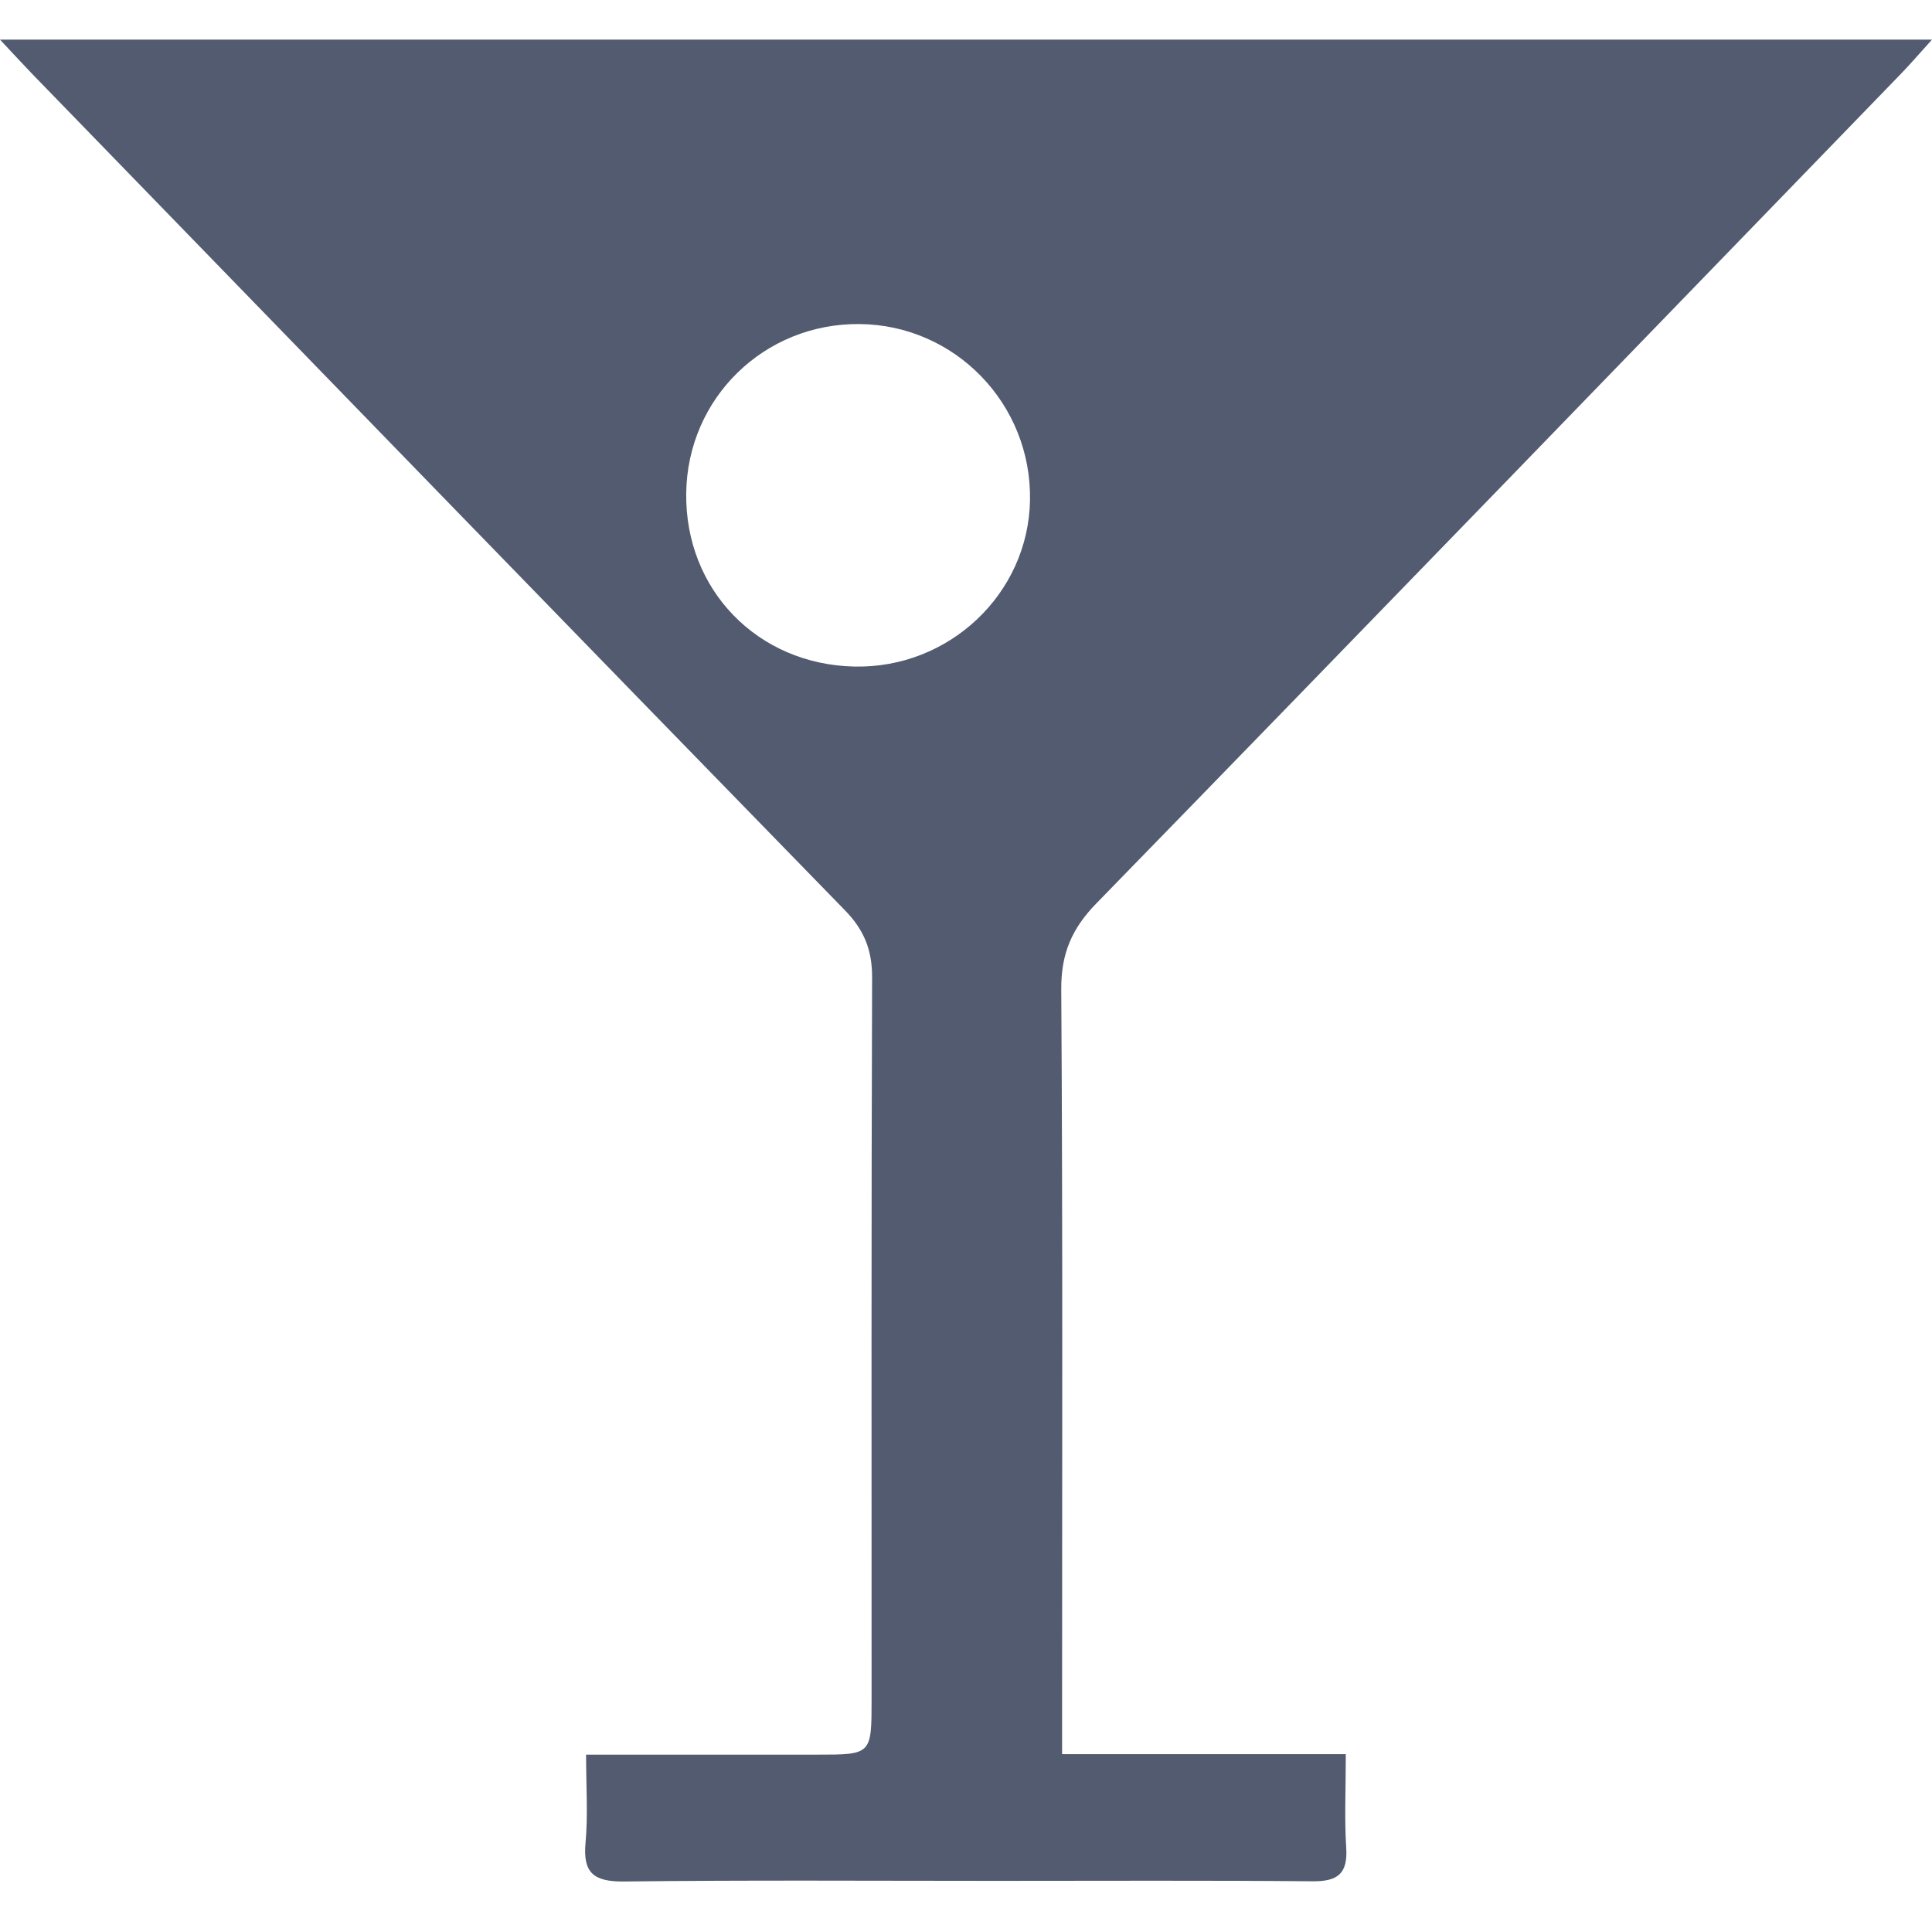
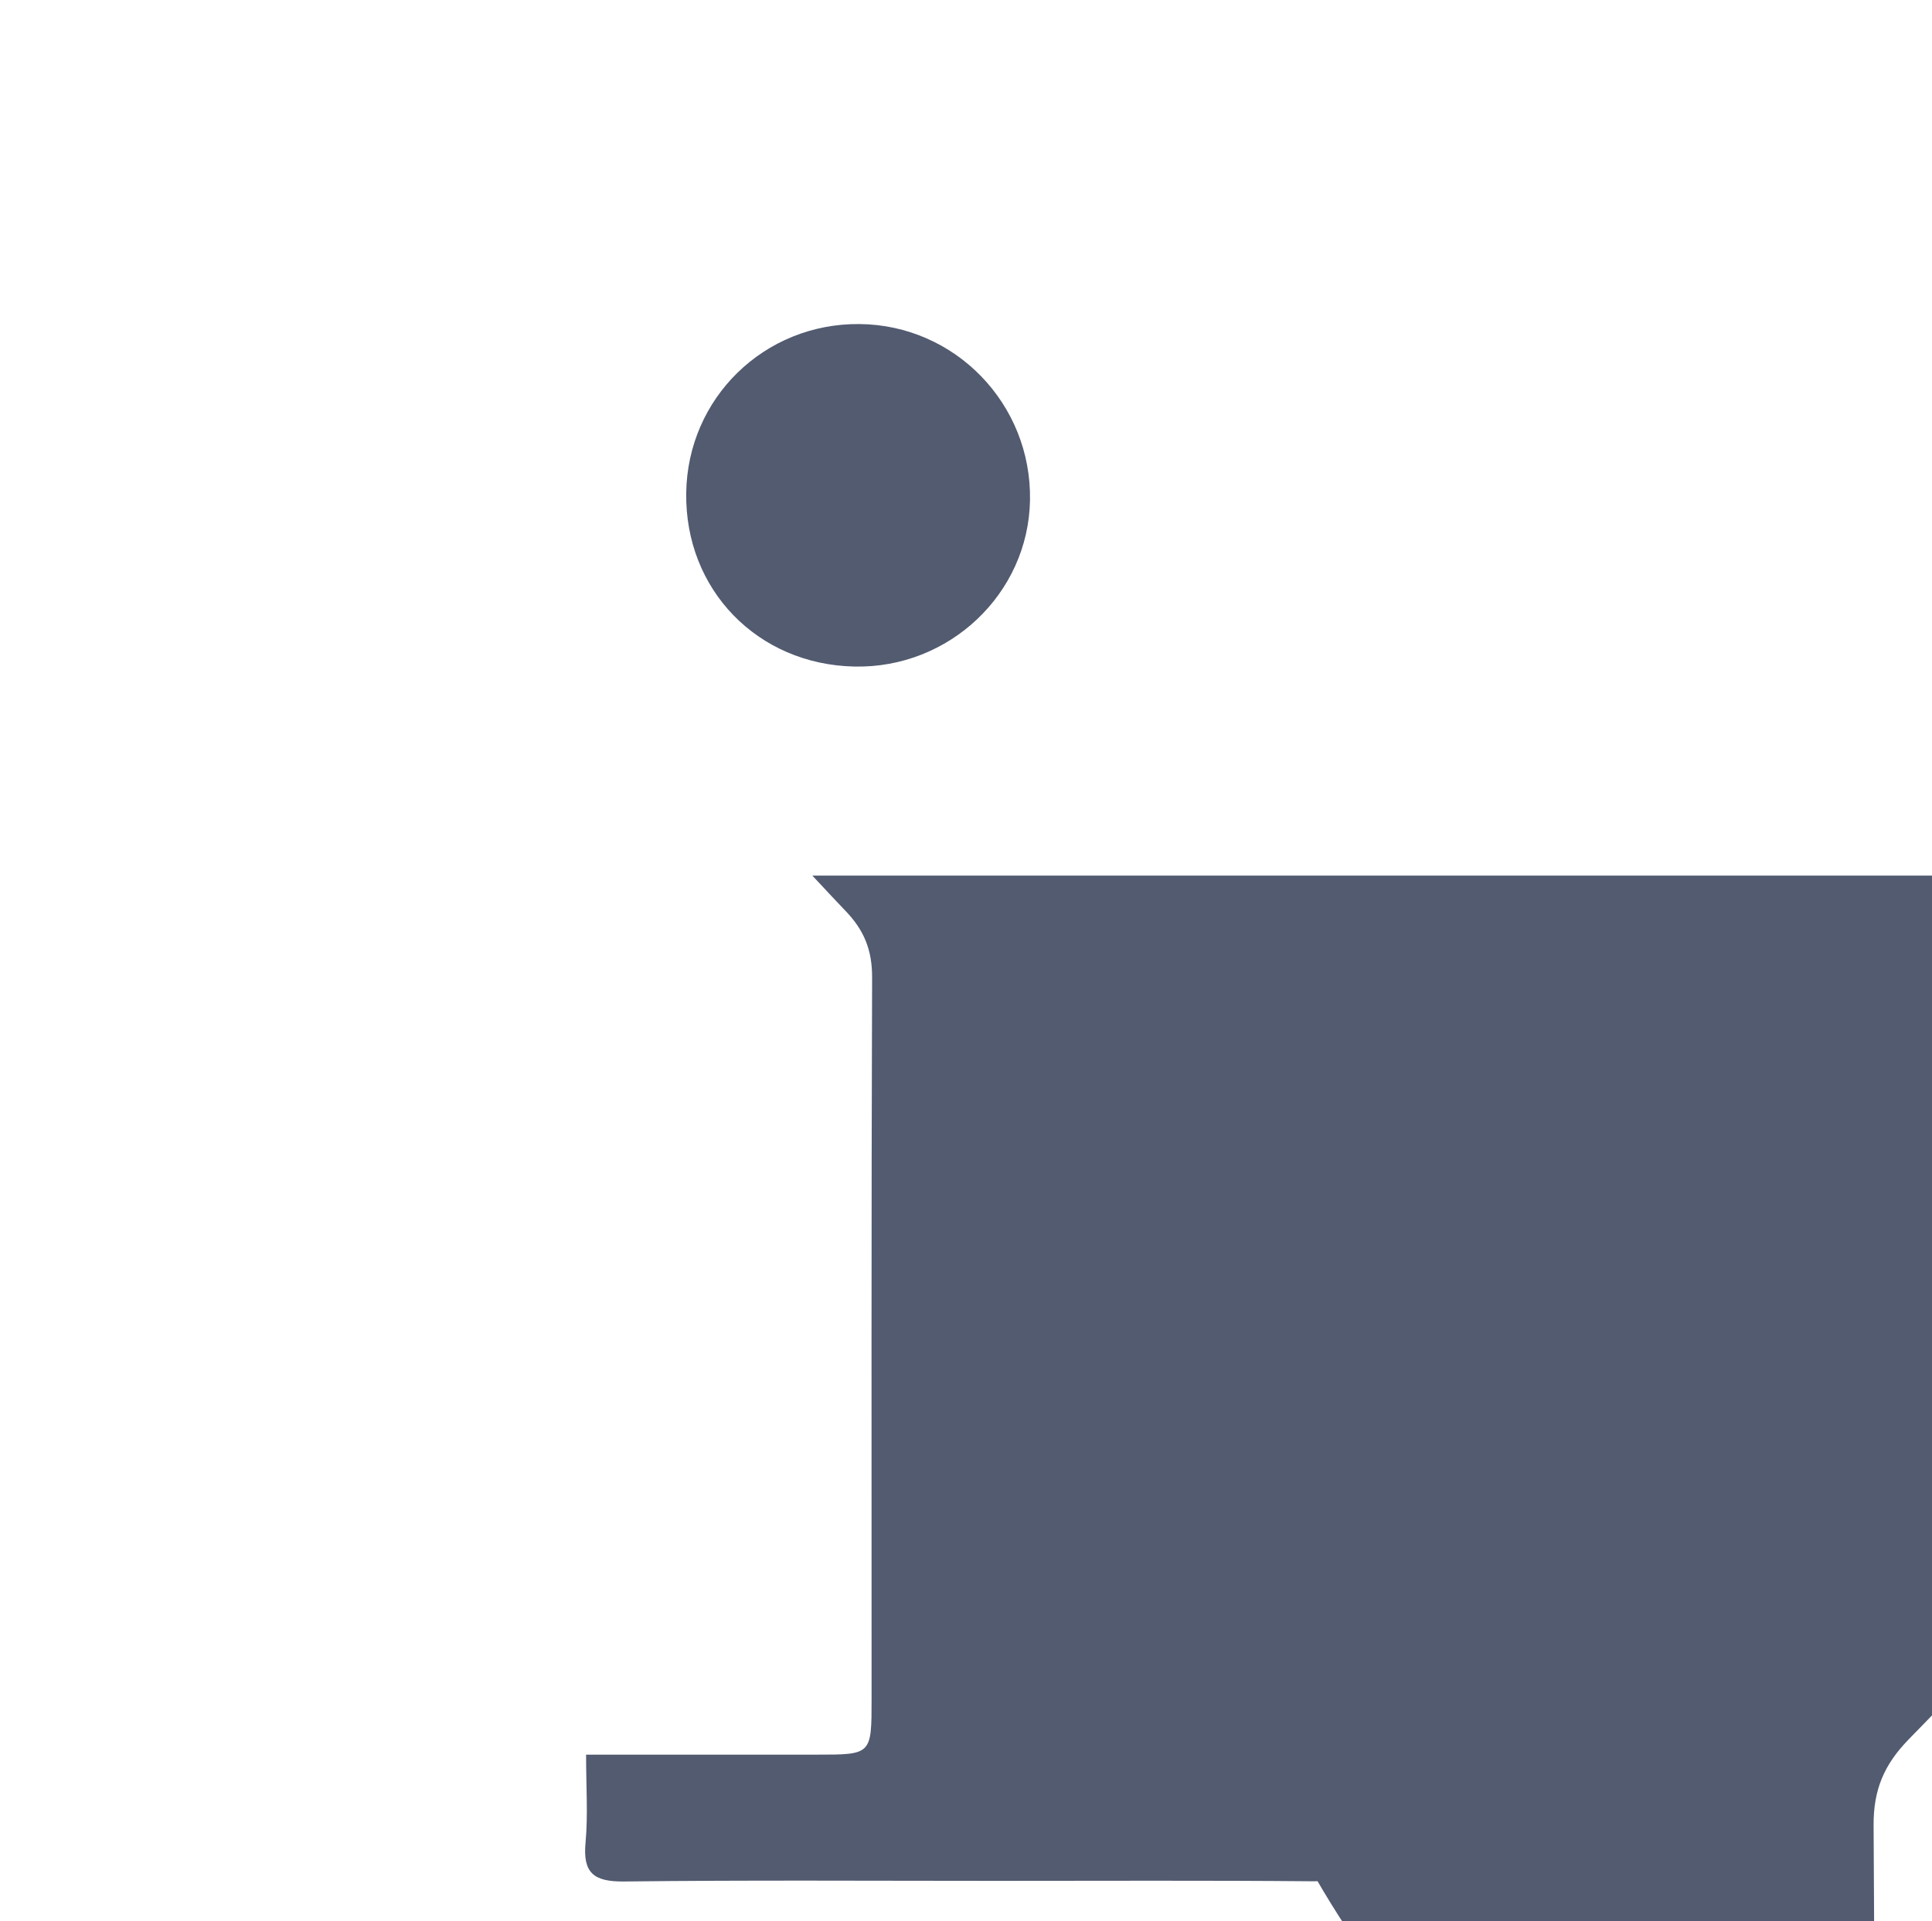
<svg xmlns="http://www.w3.org/2000/svg" version="1.1" id="Layer_1" x="0px" y="0px" viewBox="0 0 1842.7 1832.6" style="enable-background:new 0 0 1842.7 1832.6;" xml:space="preserve">
  <style type="text/css">
	.st0{fill:#525B70;}
</style>
  <g>
-     <path class="st0" d="M1283.6,1673.2c0,34-1.4,61.7,0.4,89.3c1.6,24.7-8.1,32.2-32,32c-100.8-0.9-201.6-0.4-302.3-0.4   c-118.2,0-236.3-0.8-354.5,0.6c-28.9,0.3-39.5-8.1-36.7-37.3c2.4-26.2,0.5-52.8,0.5-83.7c75.1,0,147.7,0,220.2,0   c52.1,0,52.1,0,52.1-52.9c0-229.4-0.3-458.8,0.5-688.3c0.1-26.3-7.6-45.5-26.1-64.4C547.1,602.8,289.1,336.7,30.9,70.7   c-8.7-9-17.1-18.2-30.9-32.9c616.5,0,1225.5,0,1842.7,0c-12.8,14.1-21.2,24-30.2,33.2c-255.4,263.7-510.6,527.7-766.8,790.7   c-23.4,24-33.7,47.9-33.5,82c1.5,229.4,0.8,458.8,0.8,688.3c0,12.5,0,24.9,0,41.2C1104.1,1673.2,1191.5,1673.2,1283.6,1673.2z    M819.7,309.1c-90.8-0.8-164,70.6-165.2,161.2c-1.3,92.1,67.9,163.5,160.3,165.5c90.5,2,166.1-69.5,167.6-158.7   C984,385.3,910.9,309.9,819.7,309.1z" />
+     <path class="st0" d="M1283.6,1673.2c0,34-1.4,61.7,0.4,89.3c1.6,24.7-8.1,32.2-32,32c-100.8-0.9-201.6-0.4-302.3-0.4   c-118.2,0-236.3-0.8-354.5,0.6c-28.9,0.3-39.5-8.1-36.7-37.3c2.4-26.2,0.5-52.8,0.5-83.7c75.1,0,147.7,0,220.2,0   c52.1,0,52.1,0,52.1-52.9c0-229.4-0.3-458.8,0.5-688.3c0.1-26.3-7.6-45.5-26.1-64.4c-8.7-9-17.1-18.2-30.9-32.9c616.5,0,1225.5,0,1842.7,0c-12.8,14.1-21.2,24-30.2,33.2c-255.4,263.7-510.6,527.7-766.8,790.7   c-23.4,24-33.7,47.9-33.5,82c1.5,229.4,0.8,458.8,0.8,688.3c0,12.5,0,24.9,0,41.2C1104.1,1673.2,1191.5,1673.2,1283.6,1673.2z    M819.7,309.1c-90.8-0.8-164,70.6-165.2,161.2c-1.3,92.1,67.9,163.5,160.3,165.5c90.5,2,166.1-69.5,167.6-158.7   C984,385.3,910.9,309.9,819.7,309.1z" />
  </g>
</svg>